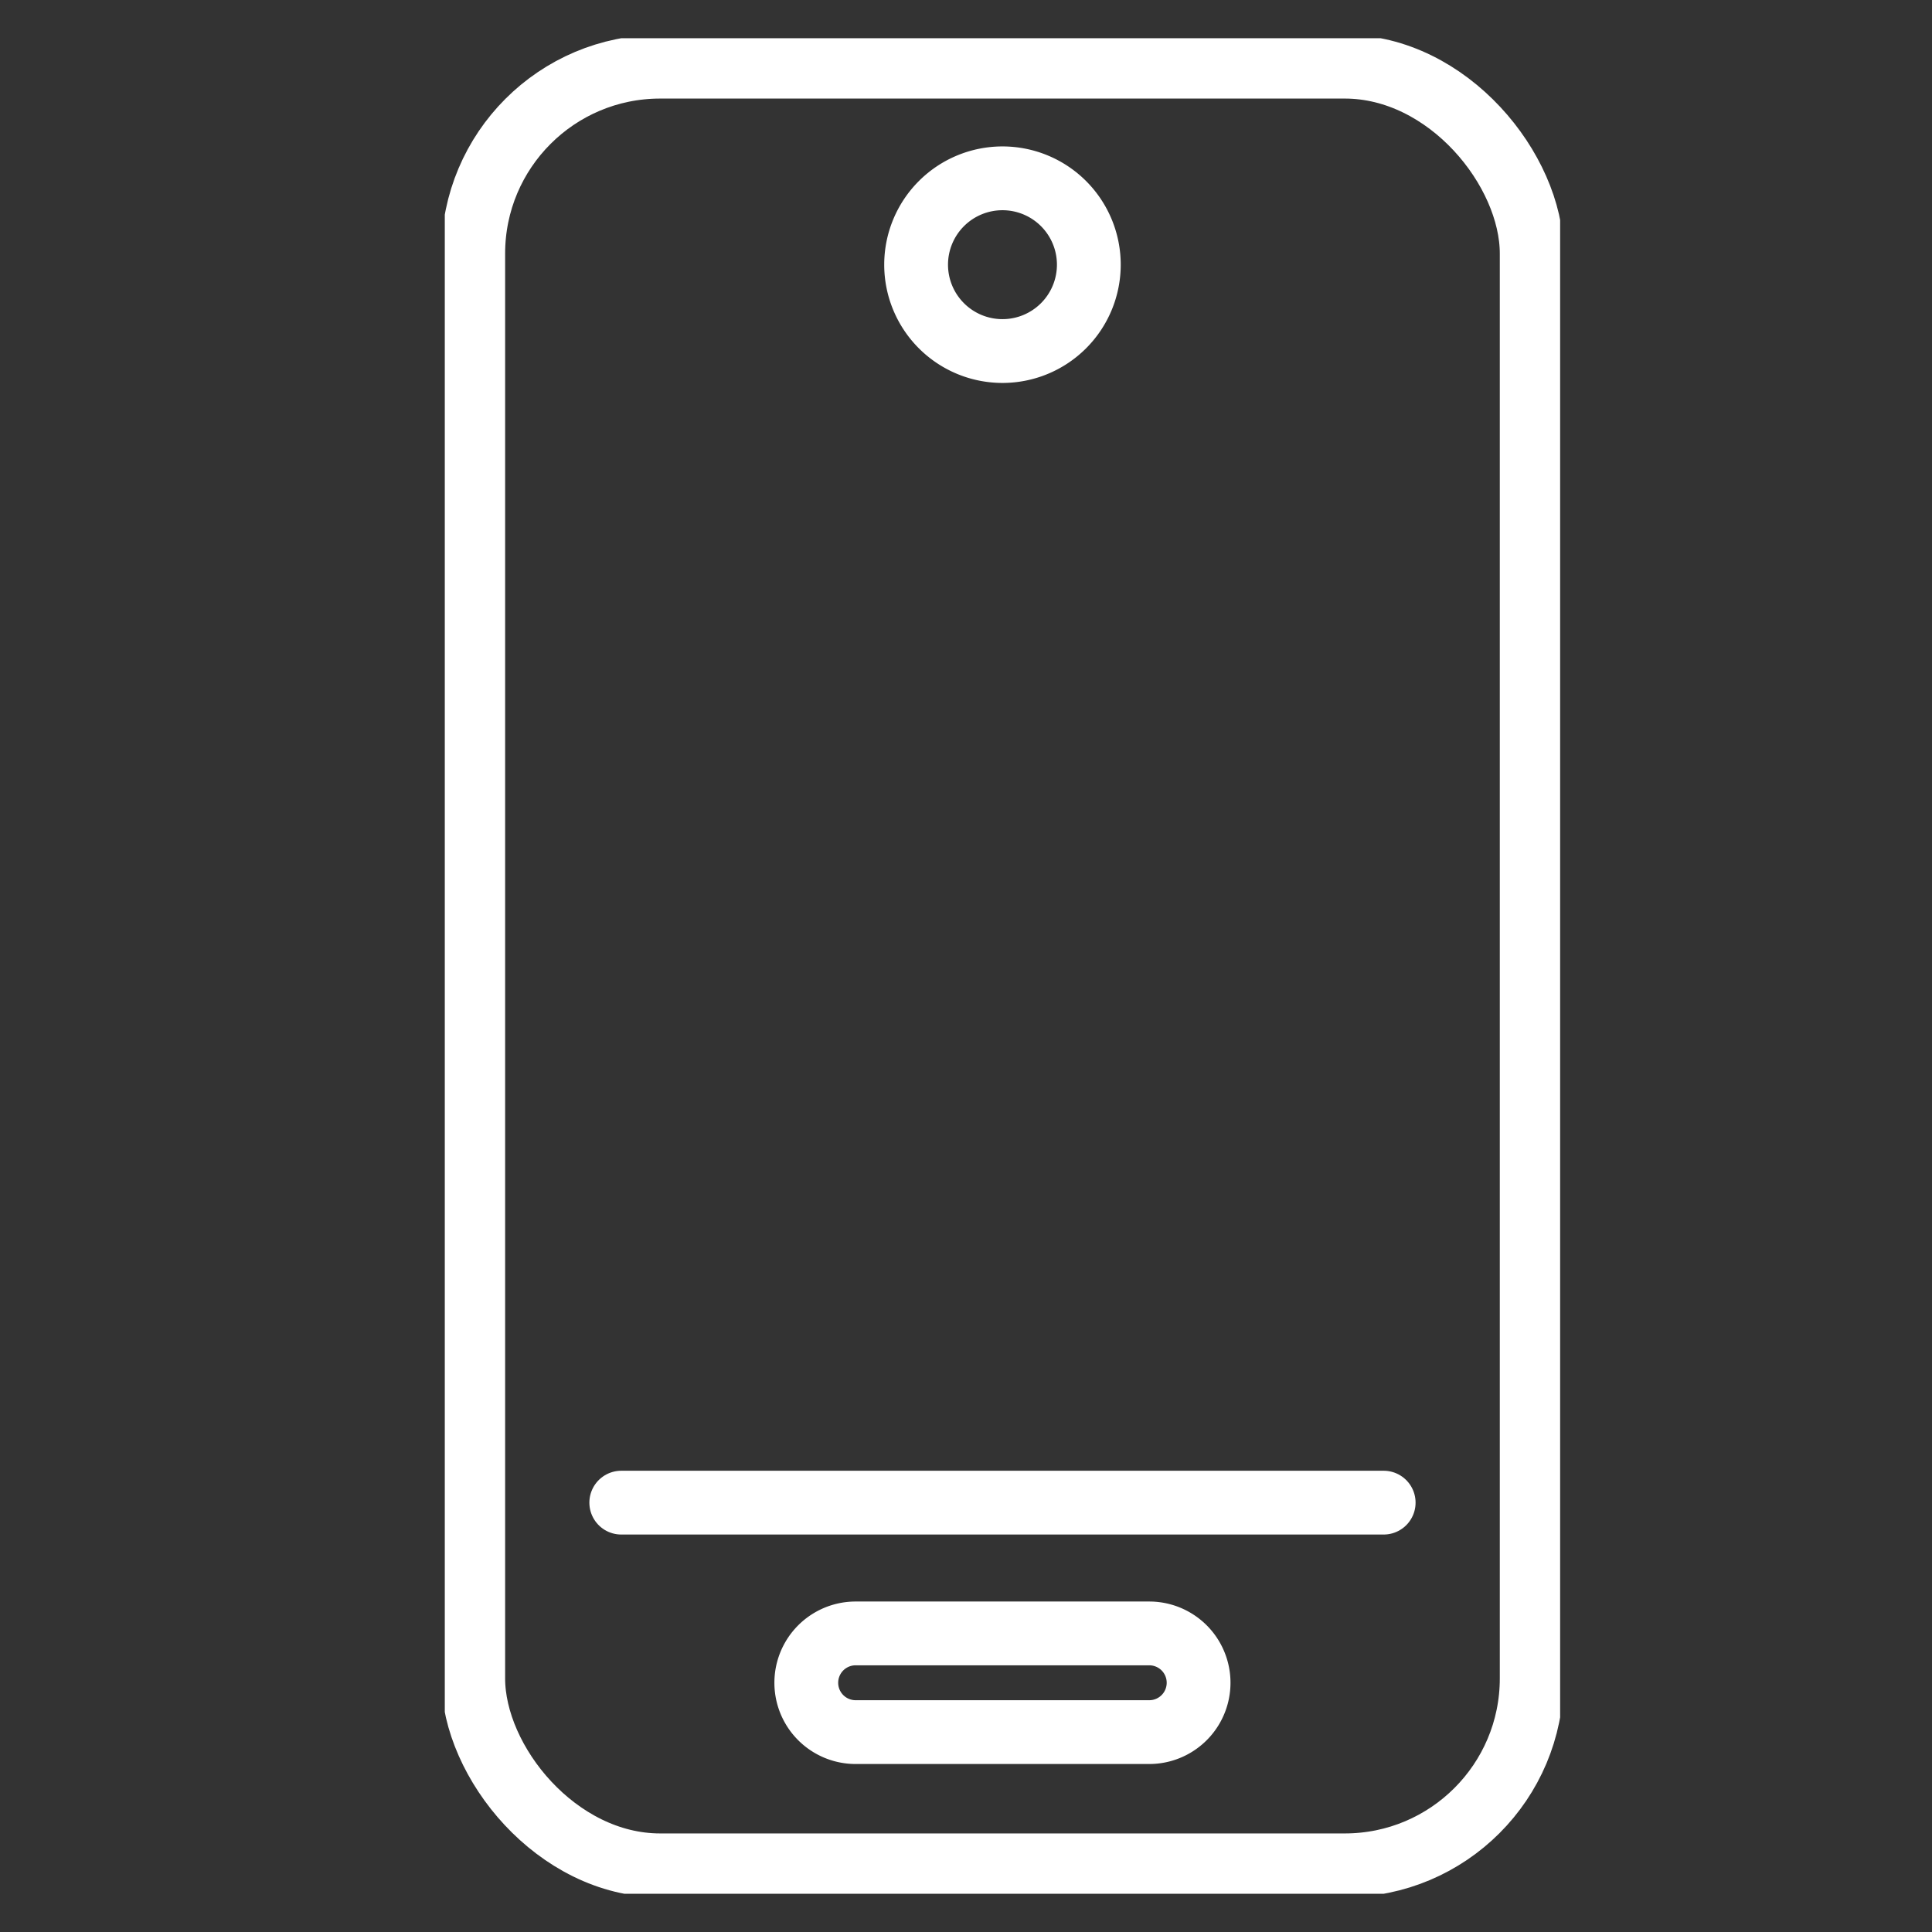
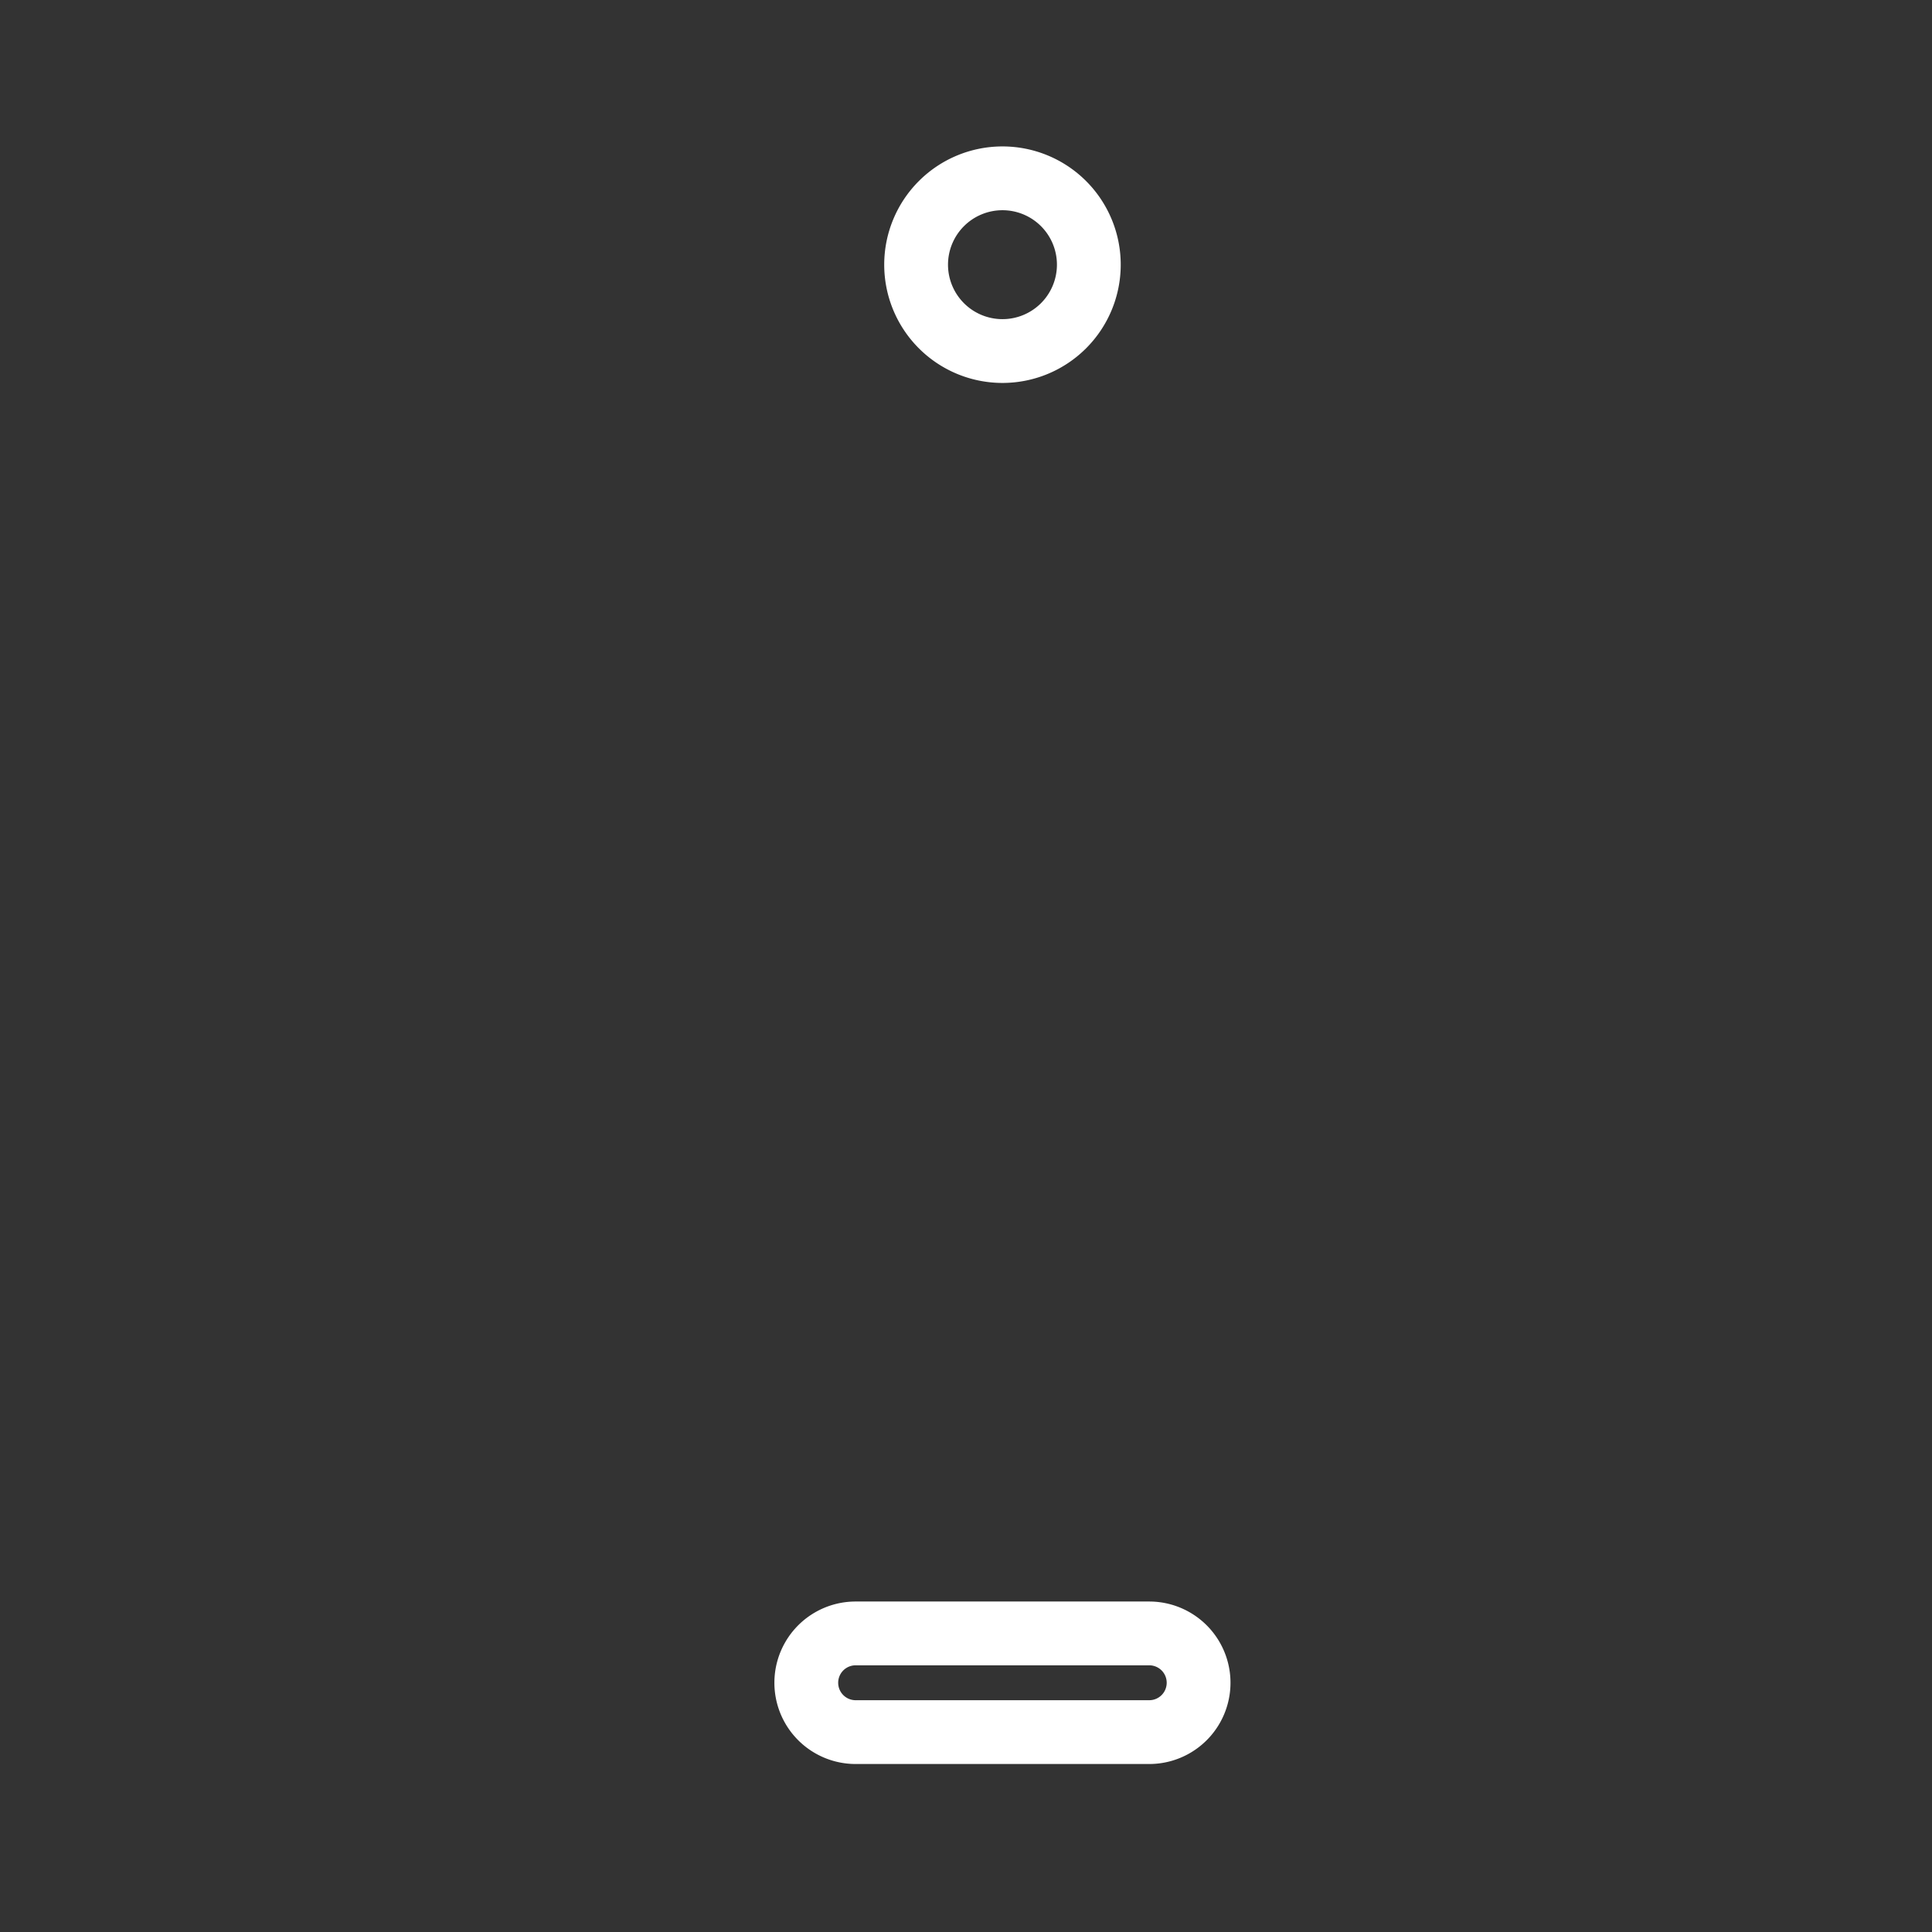
<svg xmlns="http://www.w3.org/2000/svg" width="106" height="106" viewBox="0 0 106 106">
  <rect x="0" y="0" width="106" height="106" fill="#333333" stroke="none" />
  <defs>
    <clipPath id="clip-path">
      <rect id="Rectangle_23" data-name="Rectangle 23" width="106" height="106" transform="translate(135 1186)" fill="#fff" stroke="#707070" stroke-width="1" opacity="0.192" />
    </clipPath>
    <clipPath id="clip-path-2">
      <rect id="Rectangle_25" data-name="Rectangle 25" width="61.193" height="101.804" fill="none" />
    </clipPath>
  </defs>
  <g id="service-1" transform="translate(-135 -1186)" clip-path="url(#clip-path)">
    <g id="service-1-2" data-name="service-1" transform="translate(159.404 1188.098)">
      <g id="Group_41" data-name="Group 41" transform="translate(0 0)" clip-path="url(#clip-path-2)">
-         <rect id="Rectangle_24" data-name="Rectangle 24" width="58.073" height="98.684" rx="10.253" transform="translate(1.56 1.56)" fill="none" stroke="#fff" stroke-linecap="round" stroke-linejoin="round" stroke-width="3.5" />
-         <line id="Line_5" data-name="Line 5" x2="41.83" transform="translate(9.682 80.345)" fill="none" stroke="#fff" stroke-linecap="round" stroke-linejoin="round" stroke-width="3.5" />
        <path id="Path_120" data-name="Path 120" d="M41.072,103.621H24.963a2.707,2.707,0,1,1,0-5.415H41.072a2.707,2.707,0,1,1,0,5.415Z" transform="translate(-2.422 -10.686)" fill="none" stroke="#fff" stroke-linecap="round" stroke-linejoin="round" stroke-width="3.5" />
        <path id="Path_121" data-name="Path 121" d="M38.492,13.362a4.738,4.738,0,1,1-4.738-4.738A4.737,4.737,0,0,1,38.492,13.362Z" transform="translate(-3.157 -0.938)" fill="none" stroke="#fff" stroke-linecap="round" stroke-linejoin="round" stroke-width="3.5" />
      </g>
    </g>
  </g>
</svg>